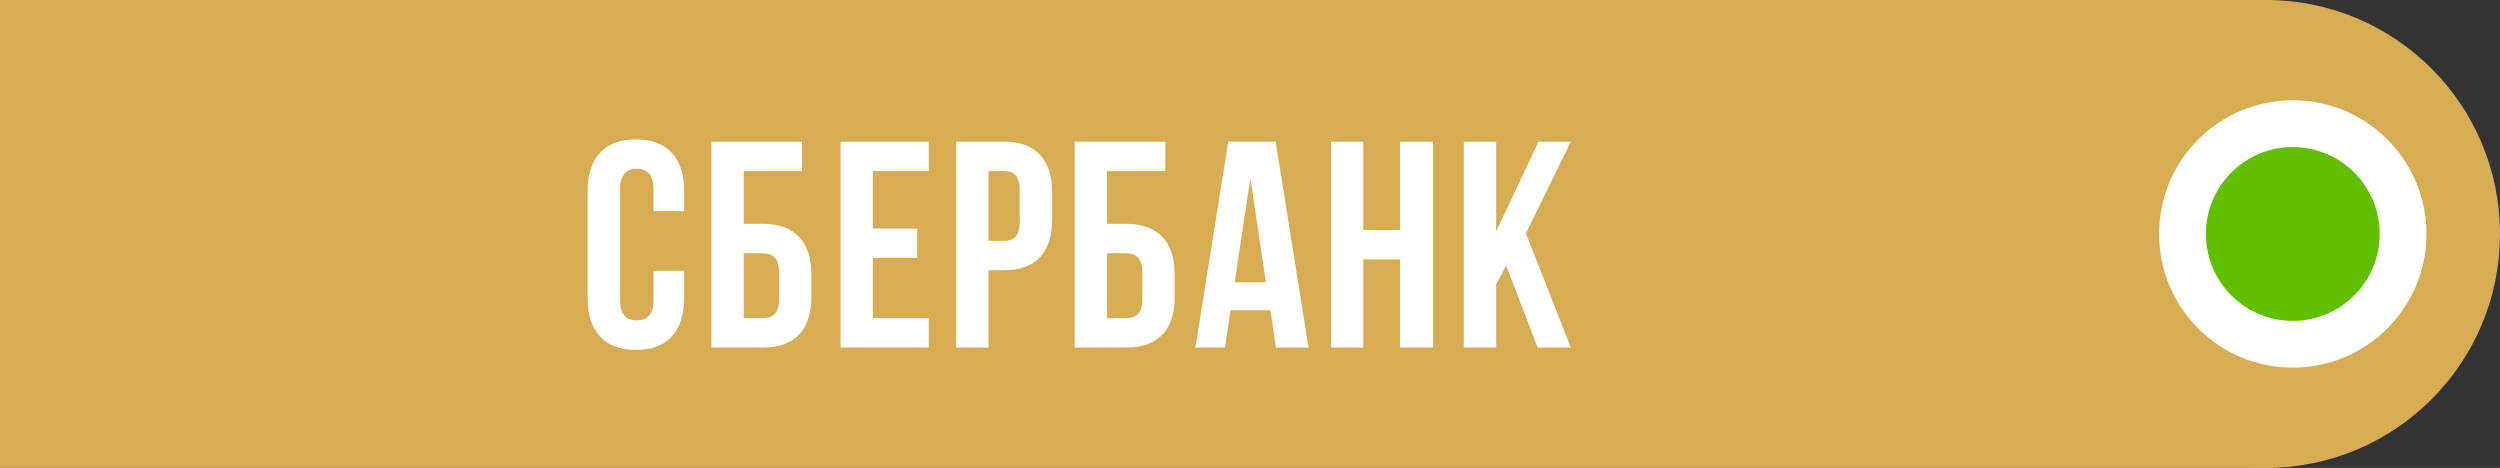
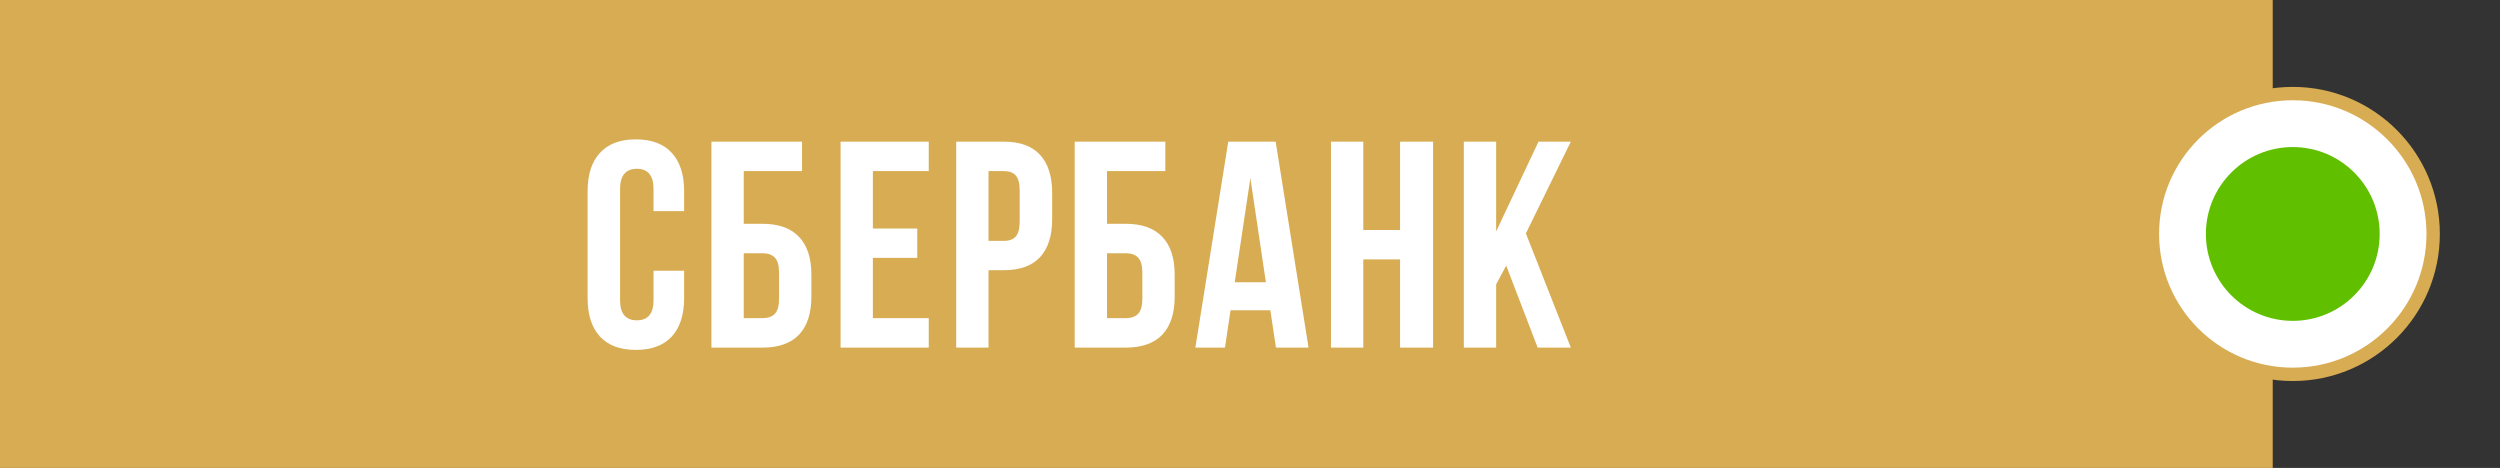
<svg xmlns="http://www.w3.org/2000/svg" width="187" height="35" viewBox="0 0 187 35" fill="none">
  <rect x="0" y="0" width="187" height="35" fill="#333333" stroke="none" />
  <rect width="170" height="35" fill="#D8AC53" />
  <path d="M43.953 22.305V14.291C43.953 13.052 44.261 12.1 44.877 11.434C45.493 10.76 46.388 10.424 47.562 10.424C48.737 10.424 49.632 10.76 50.248 11.434C50.864 12.1 51.172 13.052 51.172 14.291V15.795H48.884V14.141C48.884 13.131 48.468 12.626 47.638 12.626C46.8 12.626 46.381 13.131 46.381 14.141V22.455C46.381 23.458 46.8 23.959 47.638 23.959C48.468 23.959 48.884 23.458 48.884 22.455V20.253H51.172V22.305C51.172 23.544 50.864 24.5 50.248 25.173C49.632 25.839 48.737 26.172 47.562 26.172C46.388 26.172 45.493 25.839 44.877 25.173C44.261 24.5 43.953 23.544 43.953 22.305ZM53.215 26V10.596H59.993V12.798H55.632V16.74H57.039C58.242 16.74 59.152 17.066 59.768 17.718C60.383 18.362 60.691 19.304 60.691 20.543V22.197C60.691 23.436 60.383 24.381 59.768 25.033C59.152 25.678 58.242 26 57.039 26H53.215ZM55.632 23.798H57.039C57.447 23.798 57.755 23.687 57.963 23.465C58.171 23.243 58.274 22.87 58.274 22.348V20.393C58.274 19.87 58.171 19.497 57.963 19.275C57.755 19.053 57.447 18.942 57.039 18.942H55.632V23.798ZM62.874 26V10.596H69.47V12.798H65.291V17.095H68.611V19.286H65.291V23.798H69.47V26H62.874ZM71.524 26V10.596H75.09C76.286 10.596 77.185 10.921 77.787 11.573C78.395 12.225 78.7 13.17 78.7 14.409V16.407C78.7 17.646 78.395 18.591 77.787 19.243C77.185 19.888 76.286 20.21 75.09 20.21H73.941V26H71.524ZM73.941 18.019H75.09C75.491 18.019 75.788 17.908 75.982 17.686C76.175 17.463 76.272 17.088 76.272 16.558V14.248C76.272 13.718 76.175 13.346 75.982 13.131C75.788 12.909 75.491 12.798 75.09 12.798H73.941V18.019ZM80.388 26V10.596H87.167V12.798H82.805V16.74H84.213C85.416 16.74 86.325 17.066 86.941 17.718C87.557 18.362 87.865 19.304 87.865 20.543V22.197C87.865 23.436 87.557 24.381 86.941 25.033C86.325 25.678 85.416 26 84.213 26H80.388ZM82.805 23.798H84.213C84.621 23.798 84.929 23.687 85.136 23.465C85.344 23.243 85.448 22.87 85.448 22.348V20.393C85.448 19.87 85.344 19.497 85.136 19.275C84.929 19.053 84.621 18.942 84.213 18.942H82.805V23.798ZM89.414 26L91.874 10.596H95.419L97.879 26H95.44L95.021 23.207H92.046L91.627 26H89.414ZM92.357 21.112H94.688L93.528 13.324L92.357 21.112ZM99.557 26V10.596H101.974V17.202H104.724V10.596H107.194V26H104.724V19.404H101.974V26H99.557ZM109.495 26V10.596H111.912V17.31L115.081 10.596H117.498L114.136 17.46L117.498 26H115.017L112.664 19.866L111.912 21.273V26H109.495Z" fill="white" />
-   <circle cx="169.5" cy="17.5" r="17.5" fill="#D8AC53" />
  <circle cx="171.5" cy="17.5" r="10.5" fill="white" />
  <circle cx="171.5" cy="17.5" r="10.5" stroke="#D8AC53" />
  <circle cx="171.5" cy="17.5" r="6.5" fill="#60C000" />
</svg>